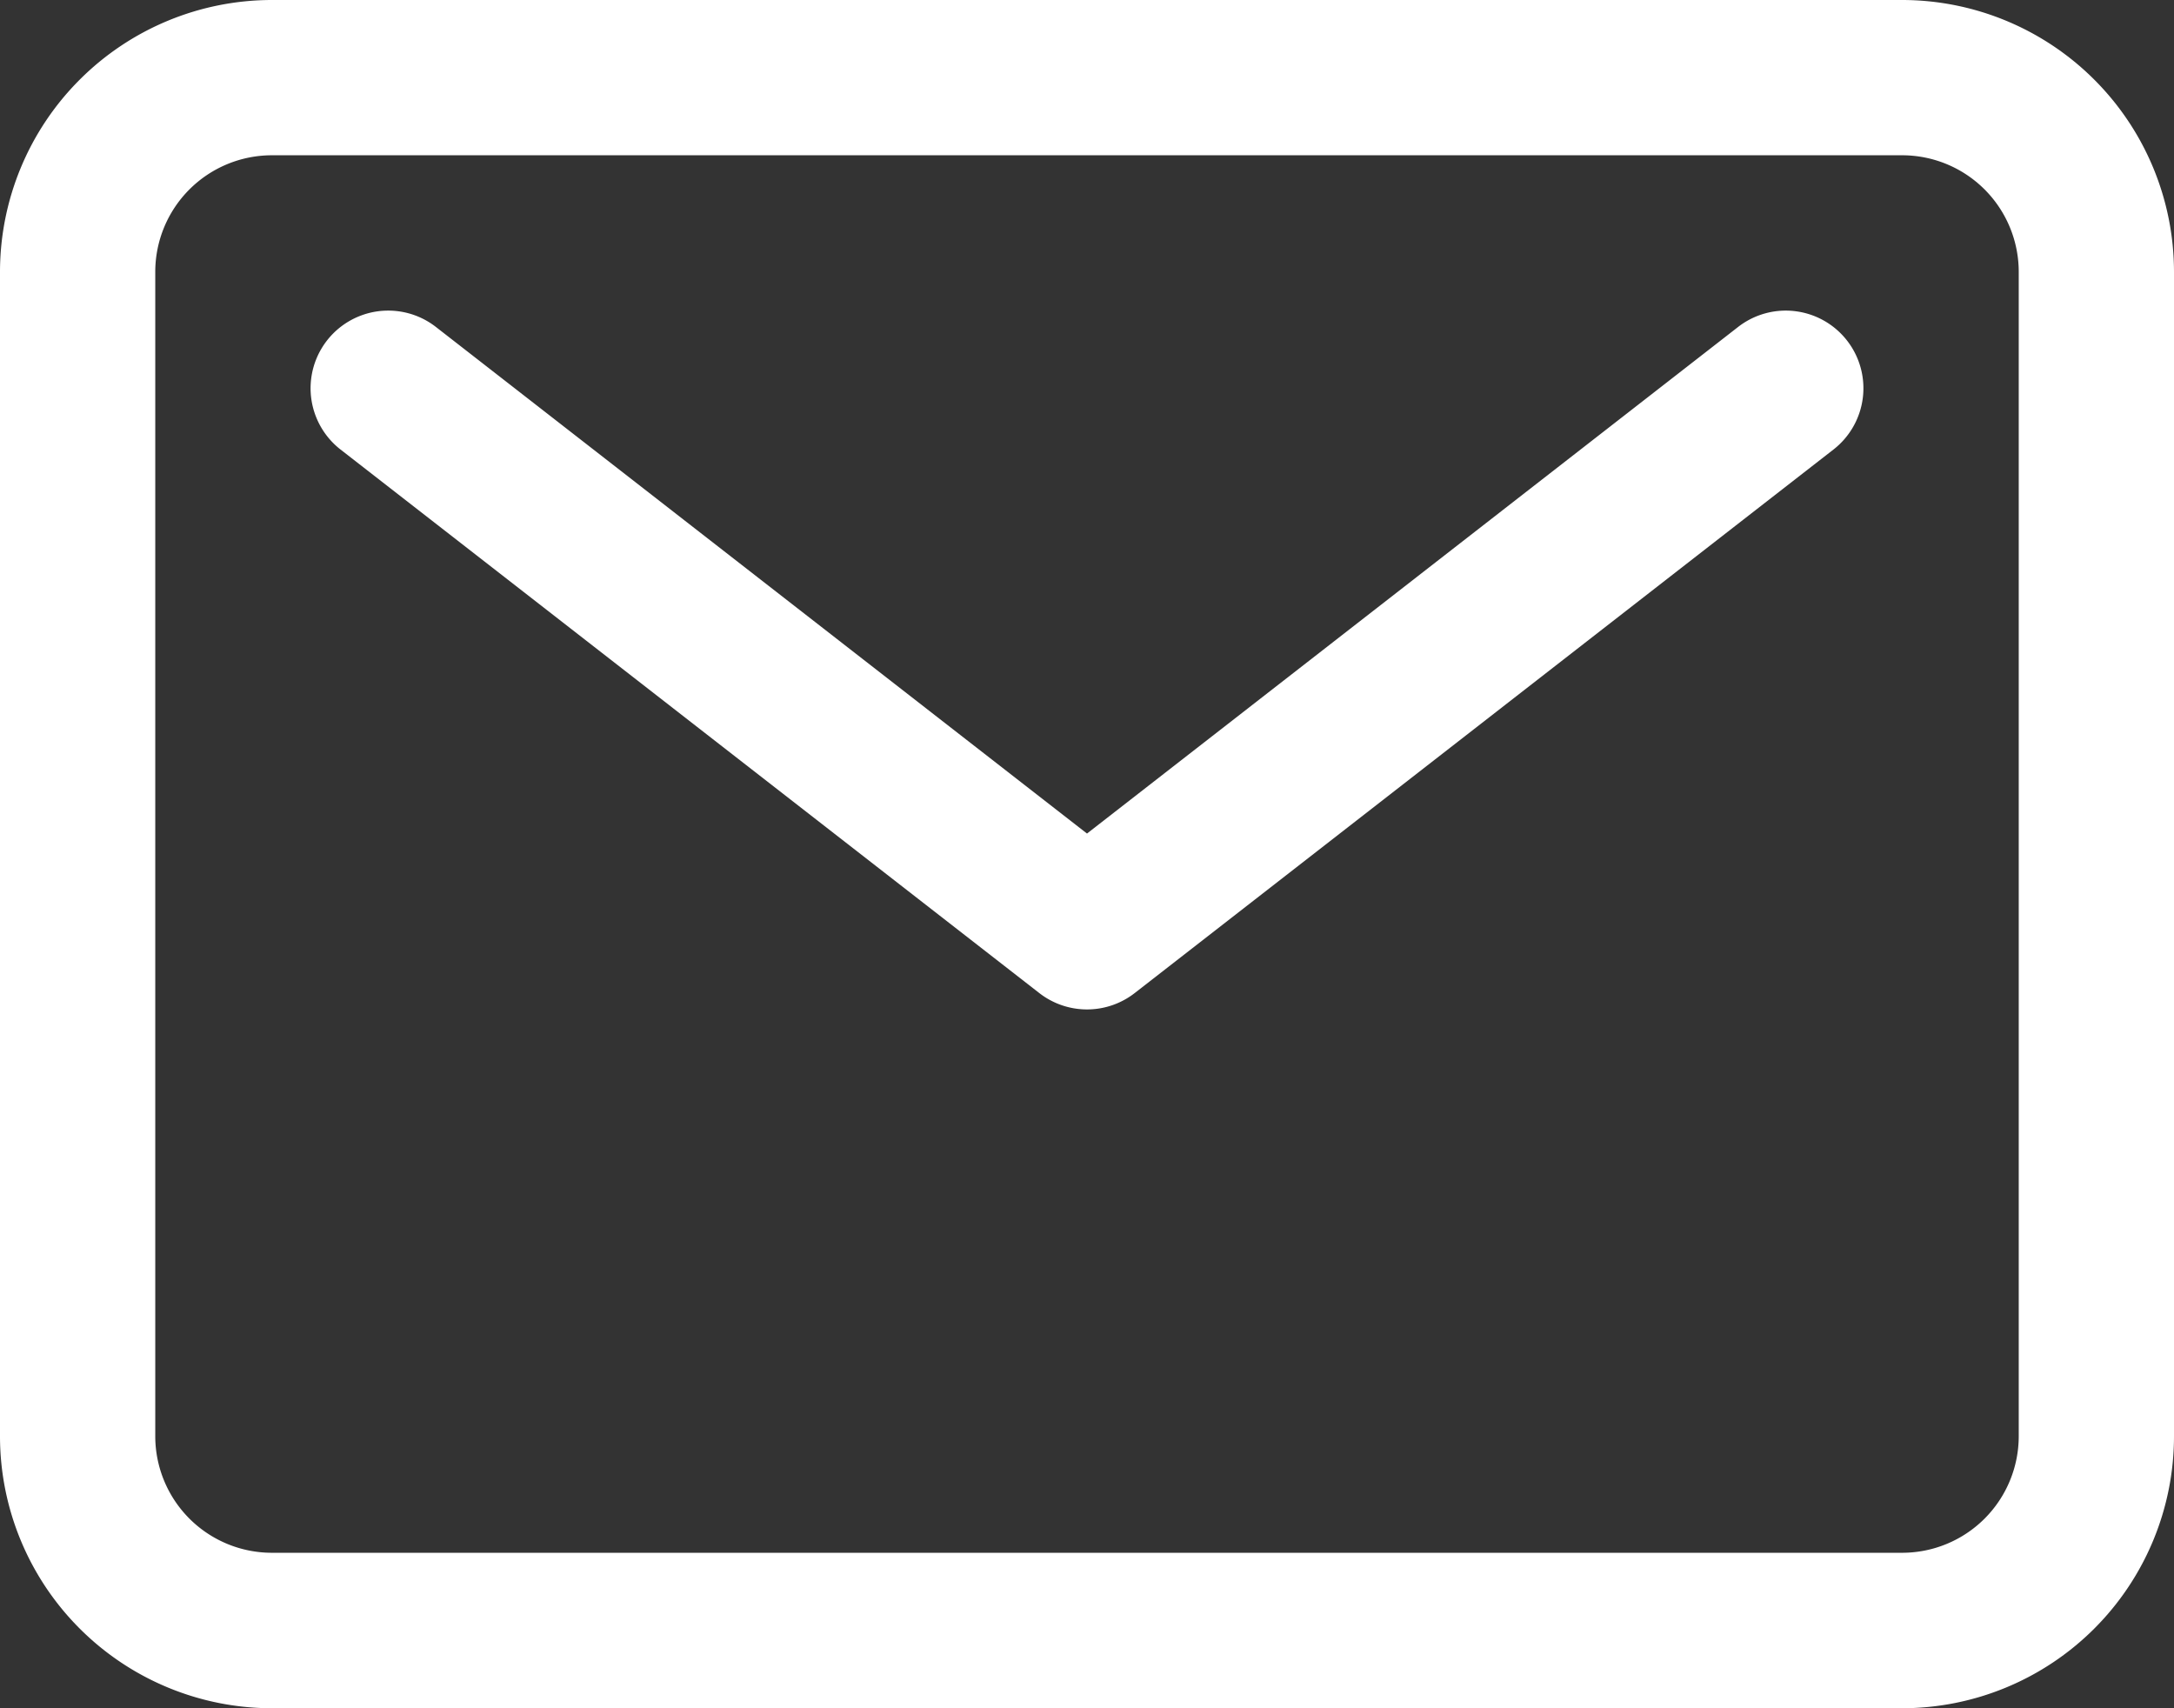
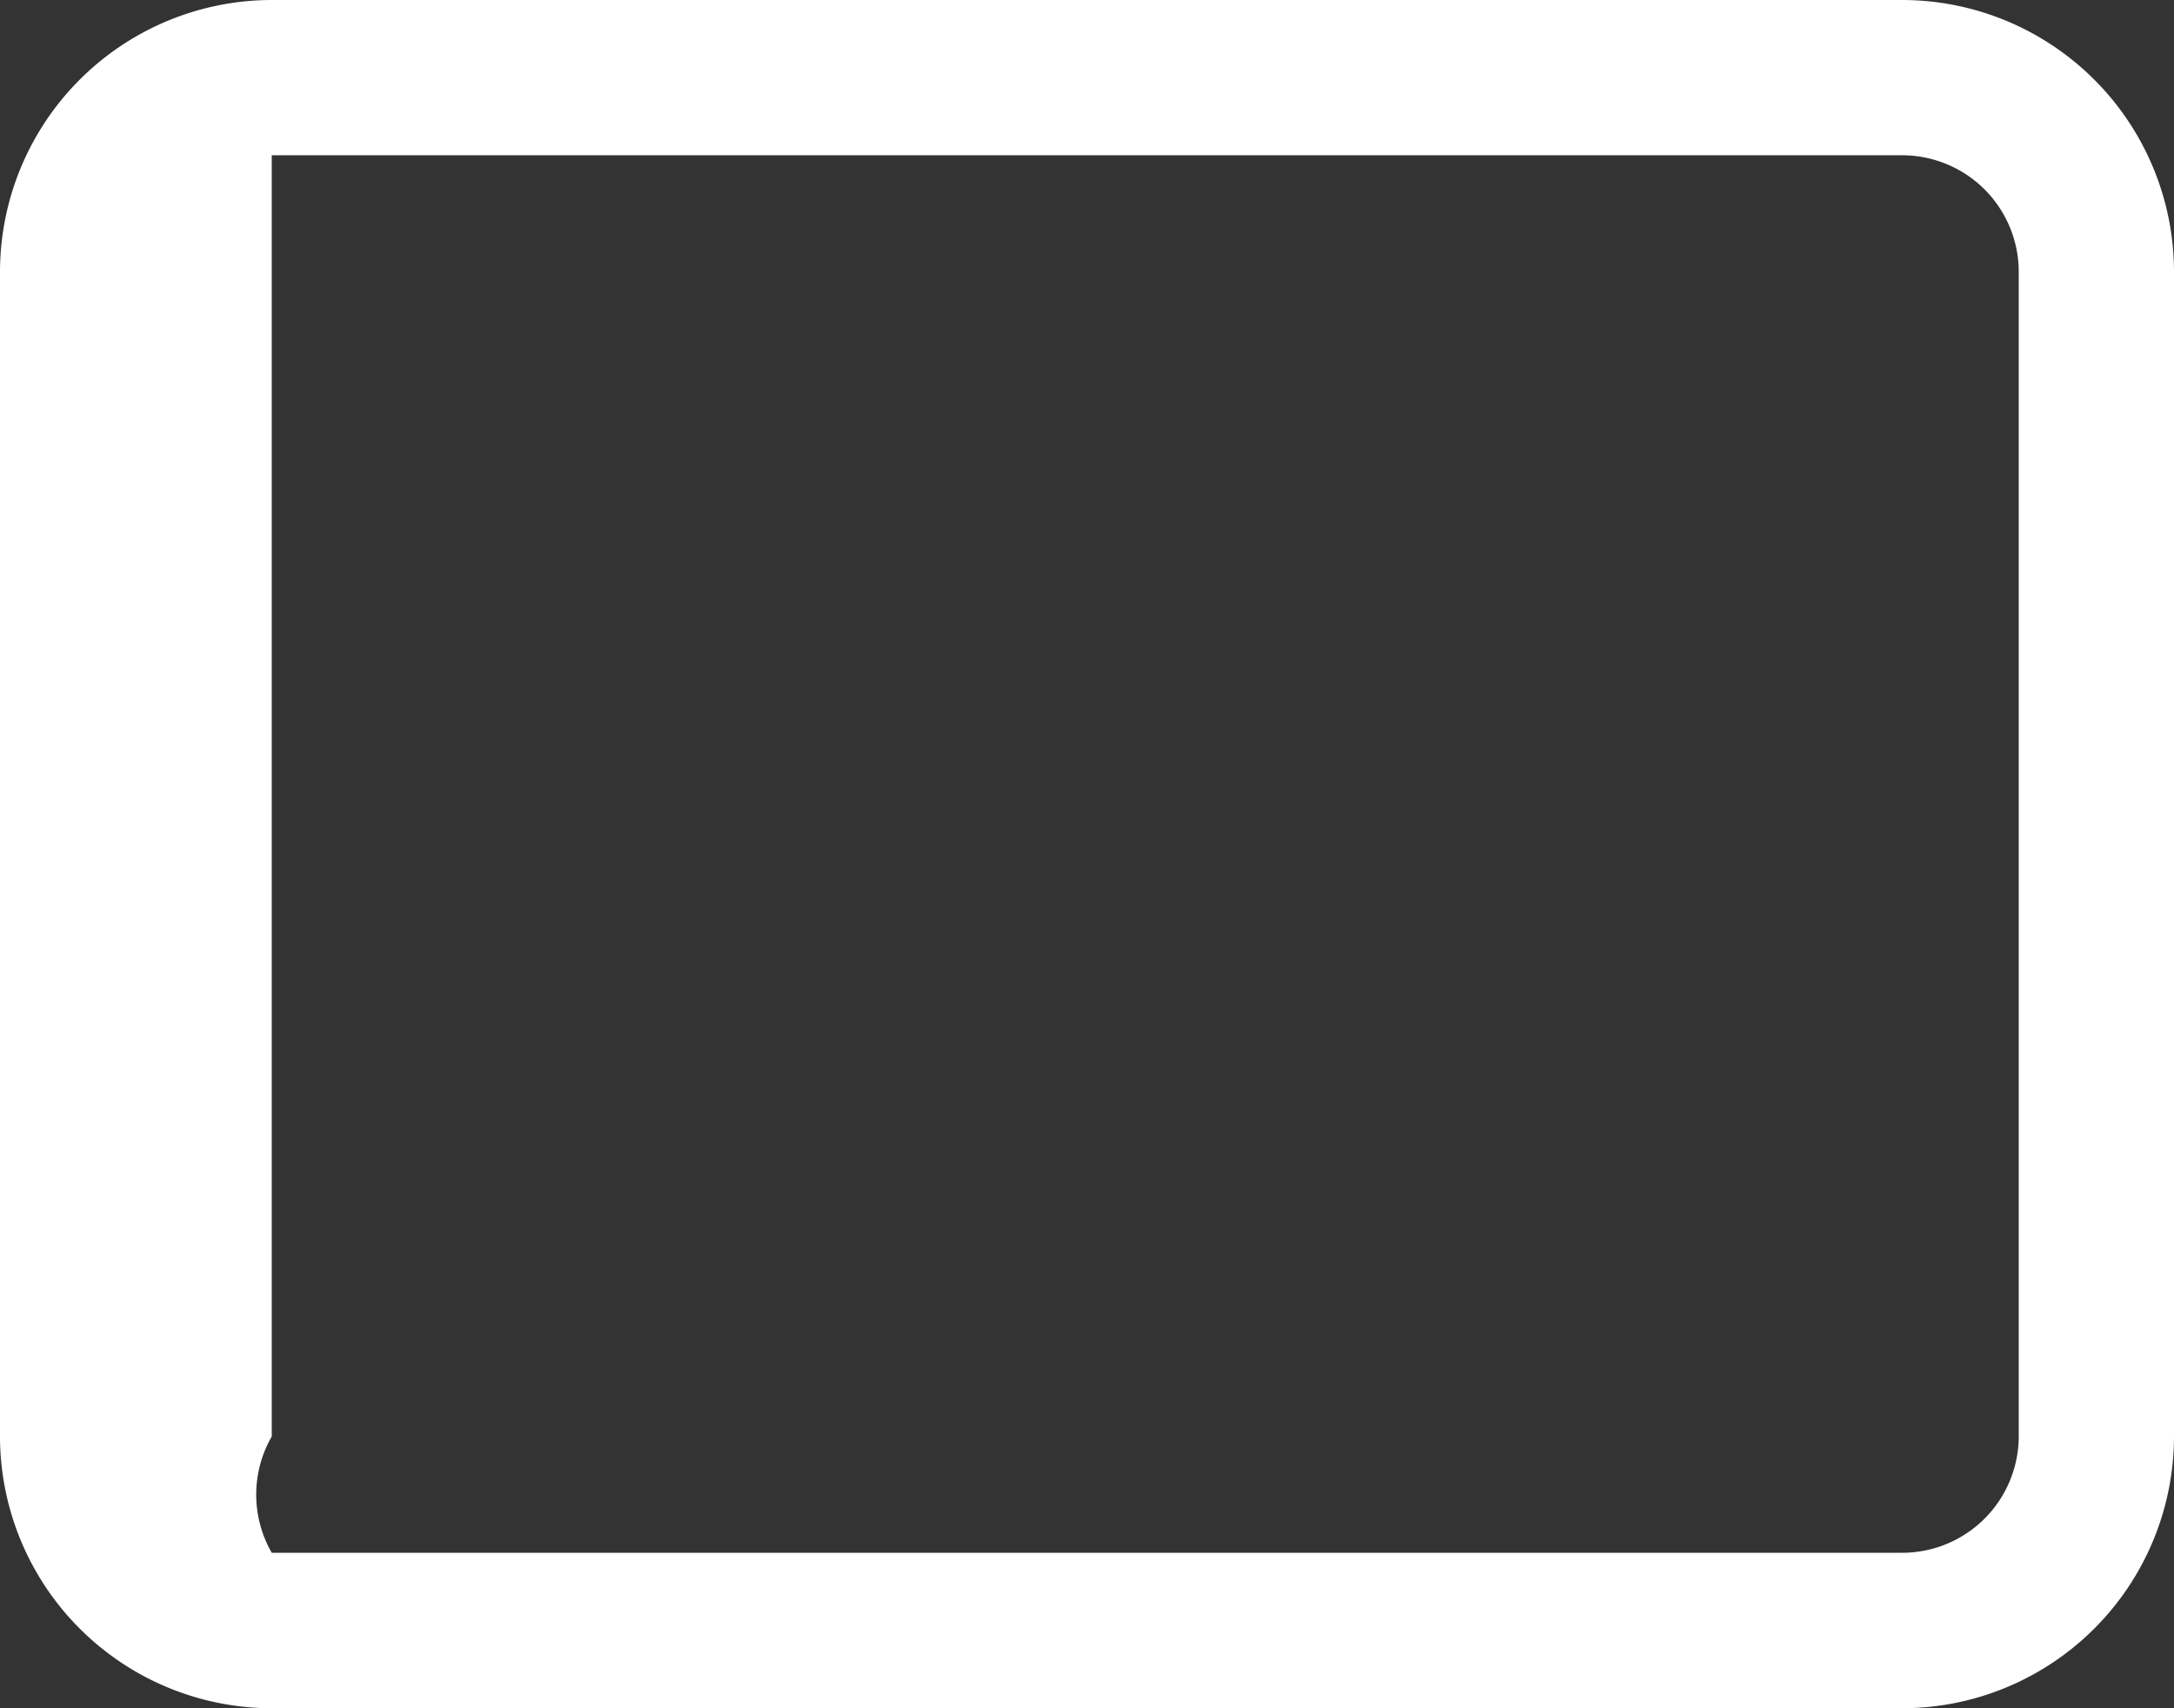
<svg xmlns="http://www.w3.org/2000/svg" width="35.256" height="27.701" viewBox="0 0 35.256 27.701">
  <rect x="0" y="0" width="35.256" height="27.701" fill="#333333" stroke="none" />
  <g id="mail-outline" transform="translate(-12.16 -30.4)">
-     <path id="長方形_160" data-name="長方形 160" d="M-1.673-6.08H24.769a4.412,4.412,0,0,1,4.407,4.407V17.214a4.412,4.412,0,0,1-4.407,4.407H-1.673A4.412,4.412,0,0,1-6.08,17.214V-1.673A4.412,4.412,0,0,1-1.673-6.08ZM24.769,19.1a1.891,1.891,0,0,0,1.889-1.889V-1.673a1.891,1.891,0,0,0-1.889-1.889H-1.673A1.891,1.891,0,0,0-3.562-1.673V17.214A1.891,1.891,0,0,0-1.673,19.1Z" transform="translate(18.24 36.48)" fill="#fff" />
-     <path id="パス_589" data-name="パス 589" d="M49.071,66.052a1.257,1.257,0,0,1-.773-.265L36.966,56.973a1.259,1.259,0,0,1,1.546-1.988L49.071,63.2,59.63,54.985a1.259,1.259,0,0,1,1.546,1.988L49.844,65.787A1.257,1.257,0,0,1,49.071,66.052Z" transform="translate(-19.283 -19.283)" fill="#fff" />
+     <path id="長方形_160" data-name="長方形 160" d="M-1.673-6.08H24.769a4.412,4.412,0,0,1,4.407,4.407V17.214a4.412,4.412,0,0,1-4.407,4.407H-1.673A4.412,4.412,0,0,1-6.08,17.214V-1.673A4.412,4.412,0,0,1-1.673-6.08ZM24.769,19.1a1.891,1.891,0,0,0,1.889-1.889V-1.673a1.891,1.891,0,0,0-1.889-1.889H-1.673V17.214A1.891,1.891,0,0,0-1.673,19.1Z" transform="translate(18.24 36.48)" fill="#fff" />
  </g>
</svg>